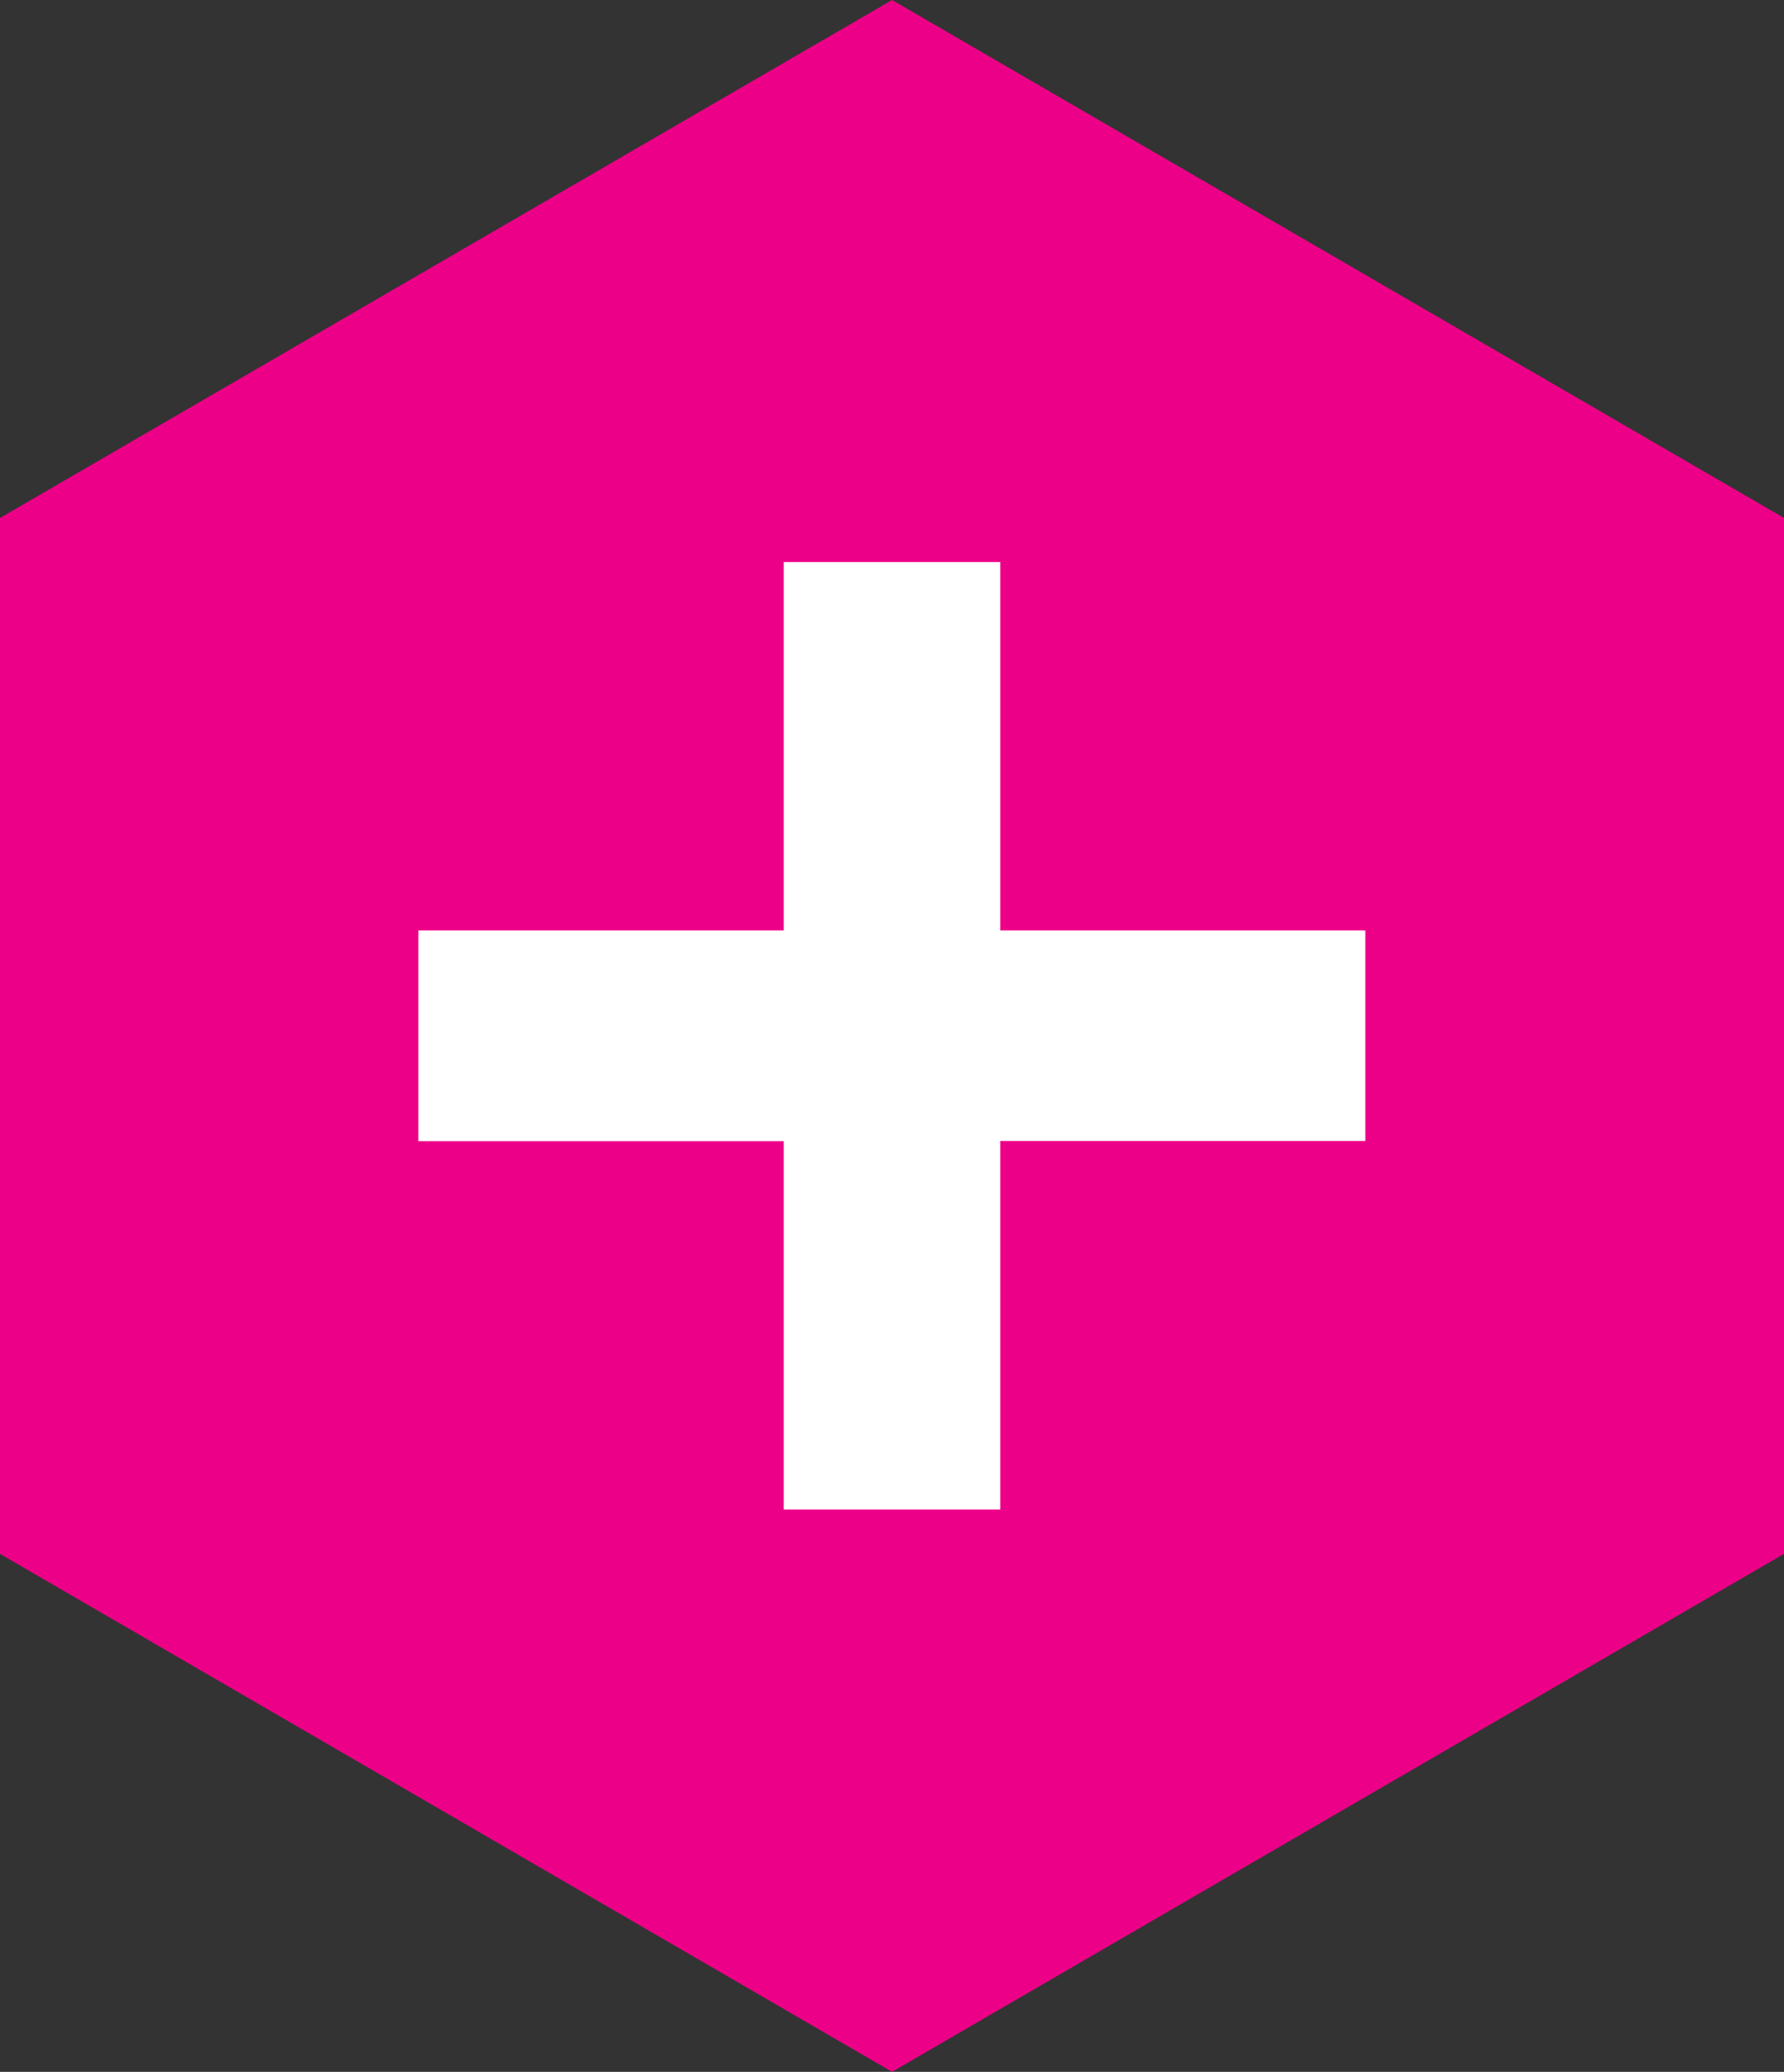
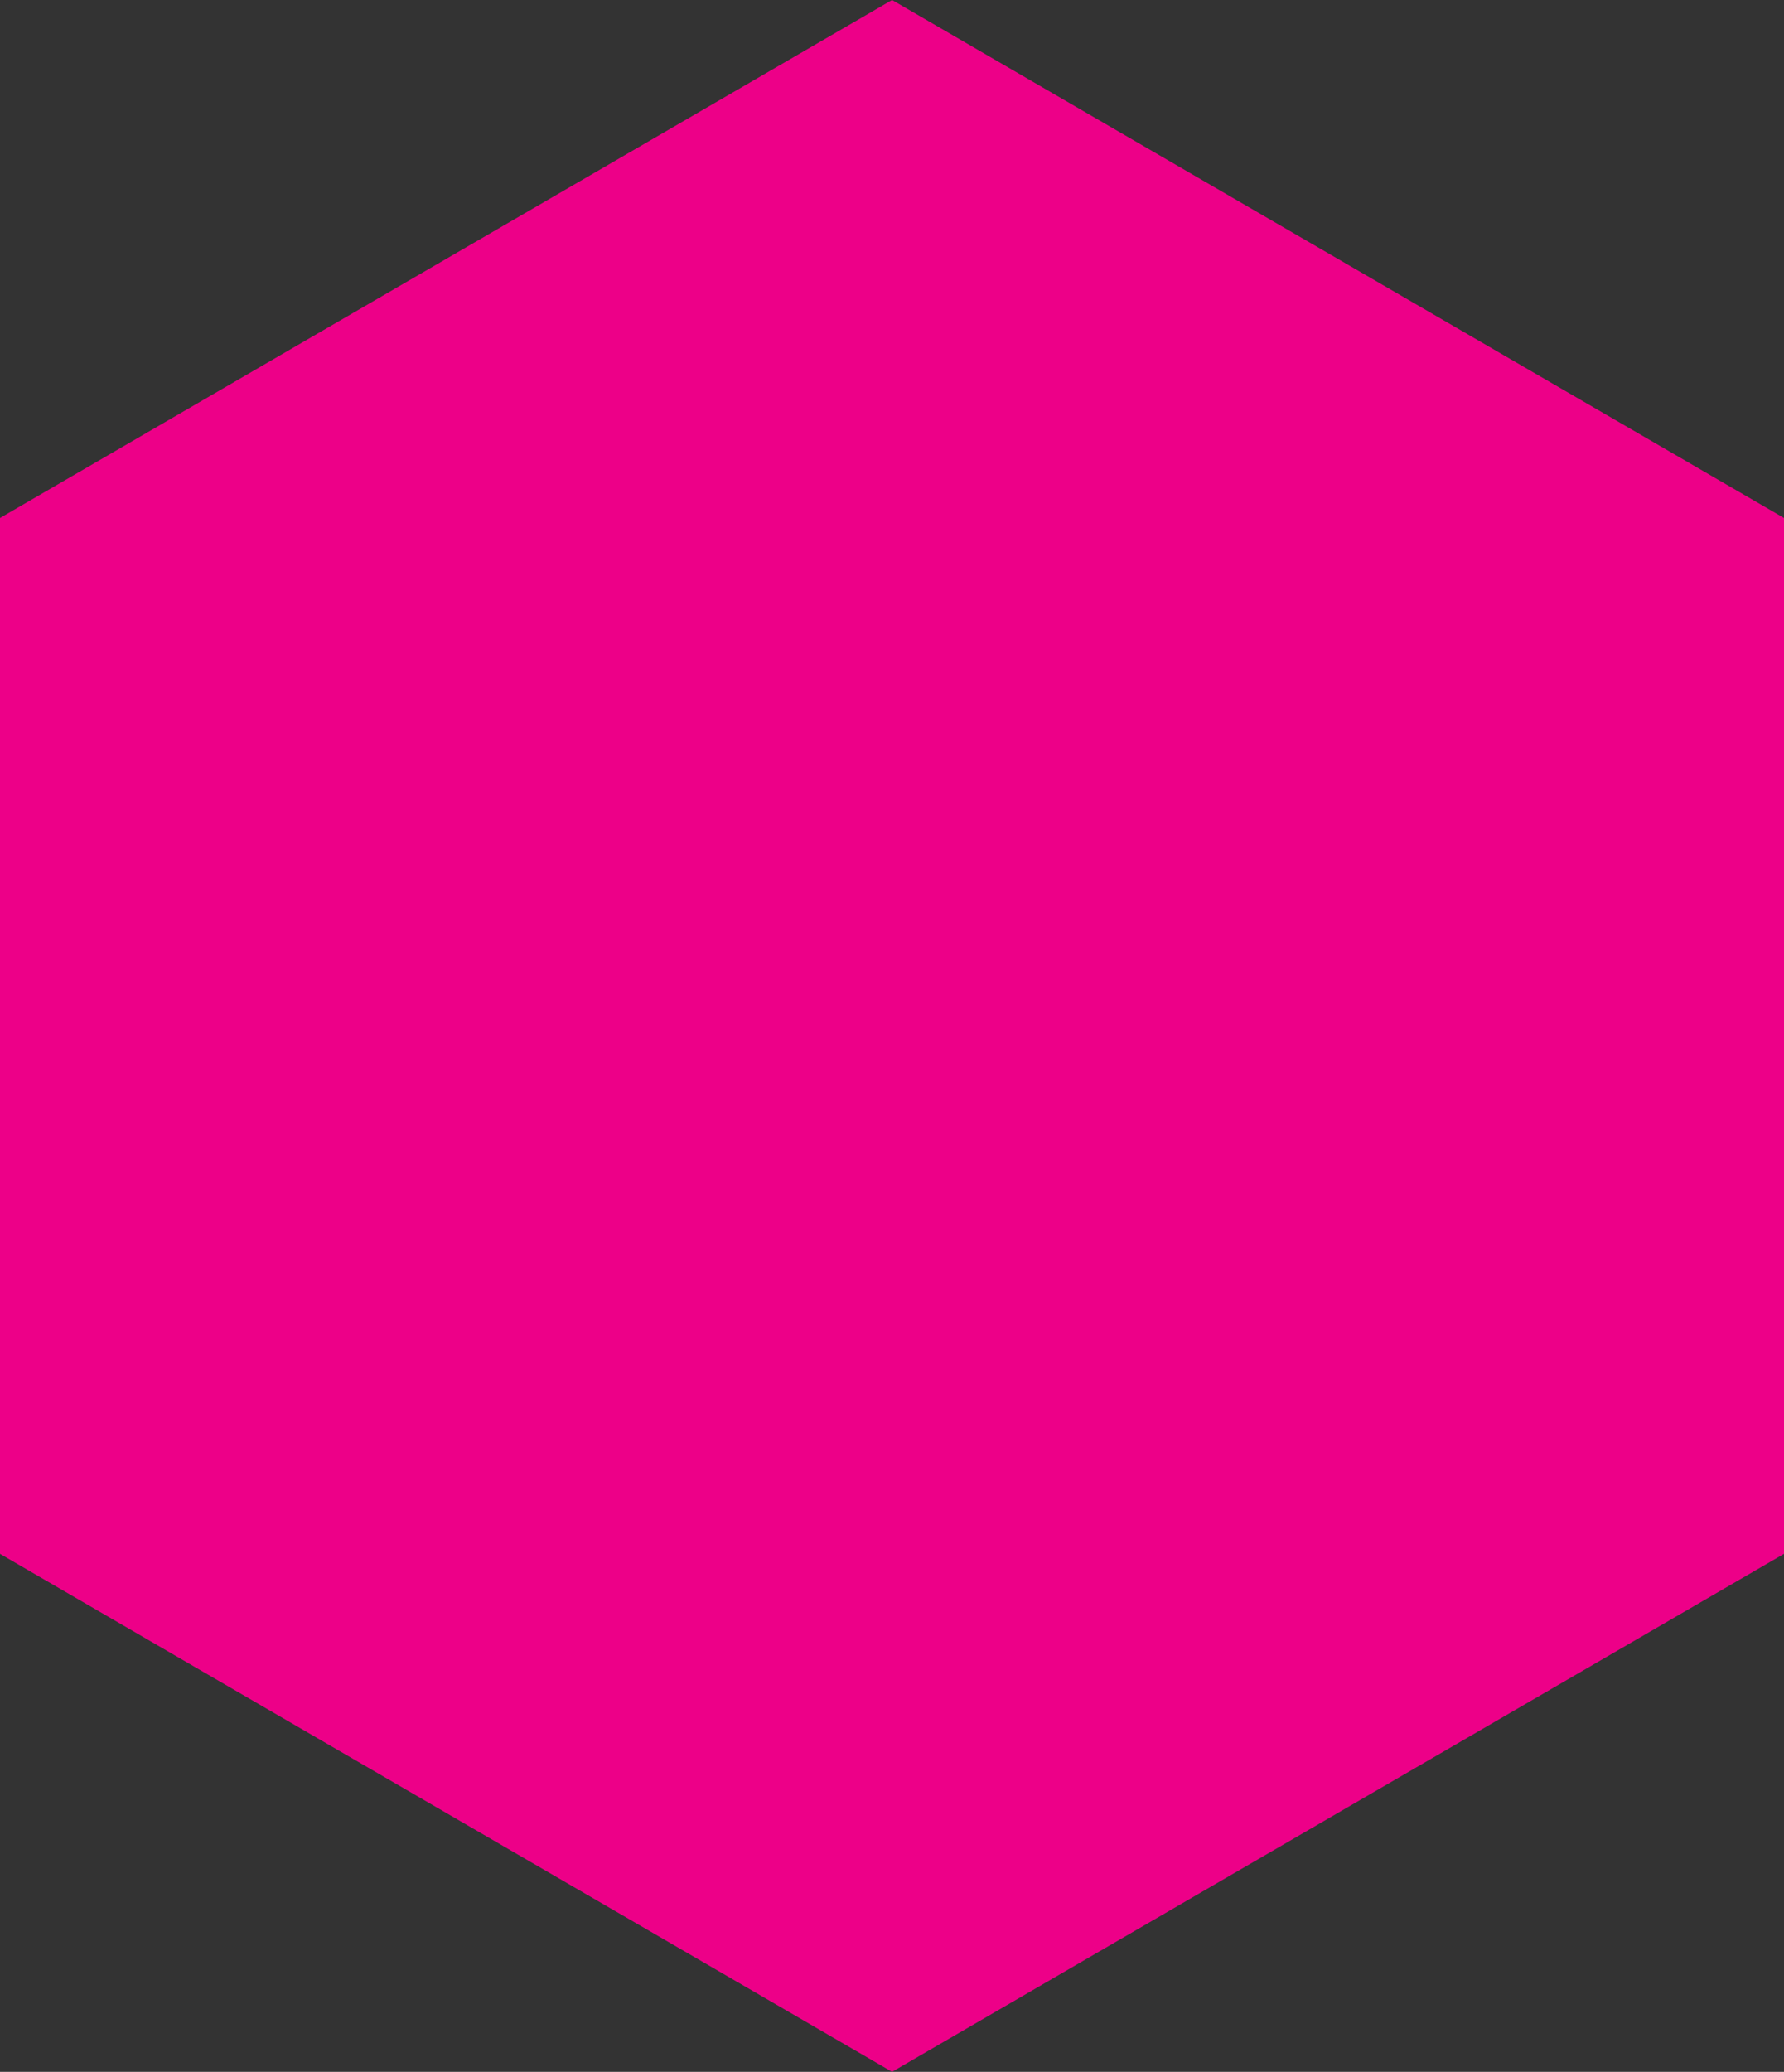
<svg xmlns="http://www.w3.org/2000/svg" width="33.286" height="38.636" viewBox="0 0 33.286 38.636">
  <rect x="0" y="0" width="33.286" height="38.636" fill="#333333" stroke="none" />
  <g id="hexa-3" transform="translate(-14 -2.5)">
    <path id="Path_12266" data-name="Path 12266" d="M30.644,2.5,14,12.159V31.476l16.644,9.659,16.642-9.659V12.159Z" fill="#ed0088" />
    <g id="_" data-name=" " transform="translate(21.806 12.981)" style="isolation: isolate">
      <g id="Group_11" data-name="Group 11" style="isolation: isolate">
-         <path id="Path_12" data-name="Path 12" d="M73.348,90.7V83.831H66.531V79.9h6.817V73.031h4.04V79.9H84.2v3.927H77.388V90.7Z" transform="translate(-66.531 -73.031)" fill="#fff" />
-       </g>
+         </g>
    </g>
  </g>
</svg>